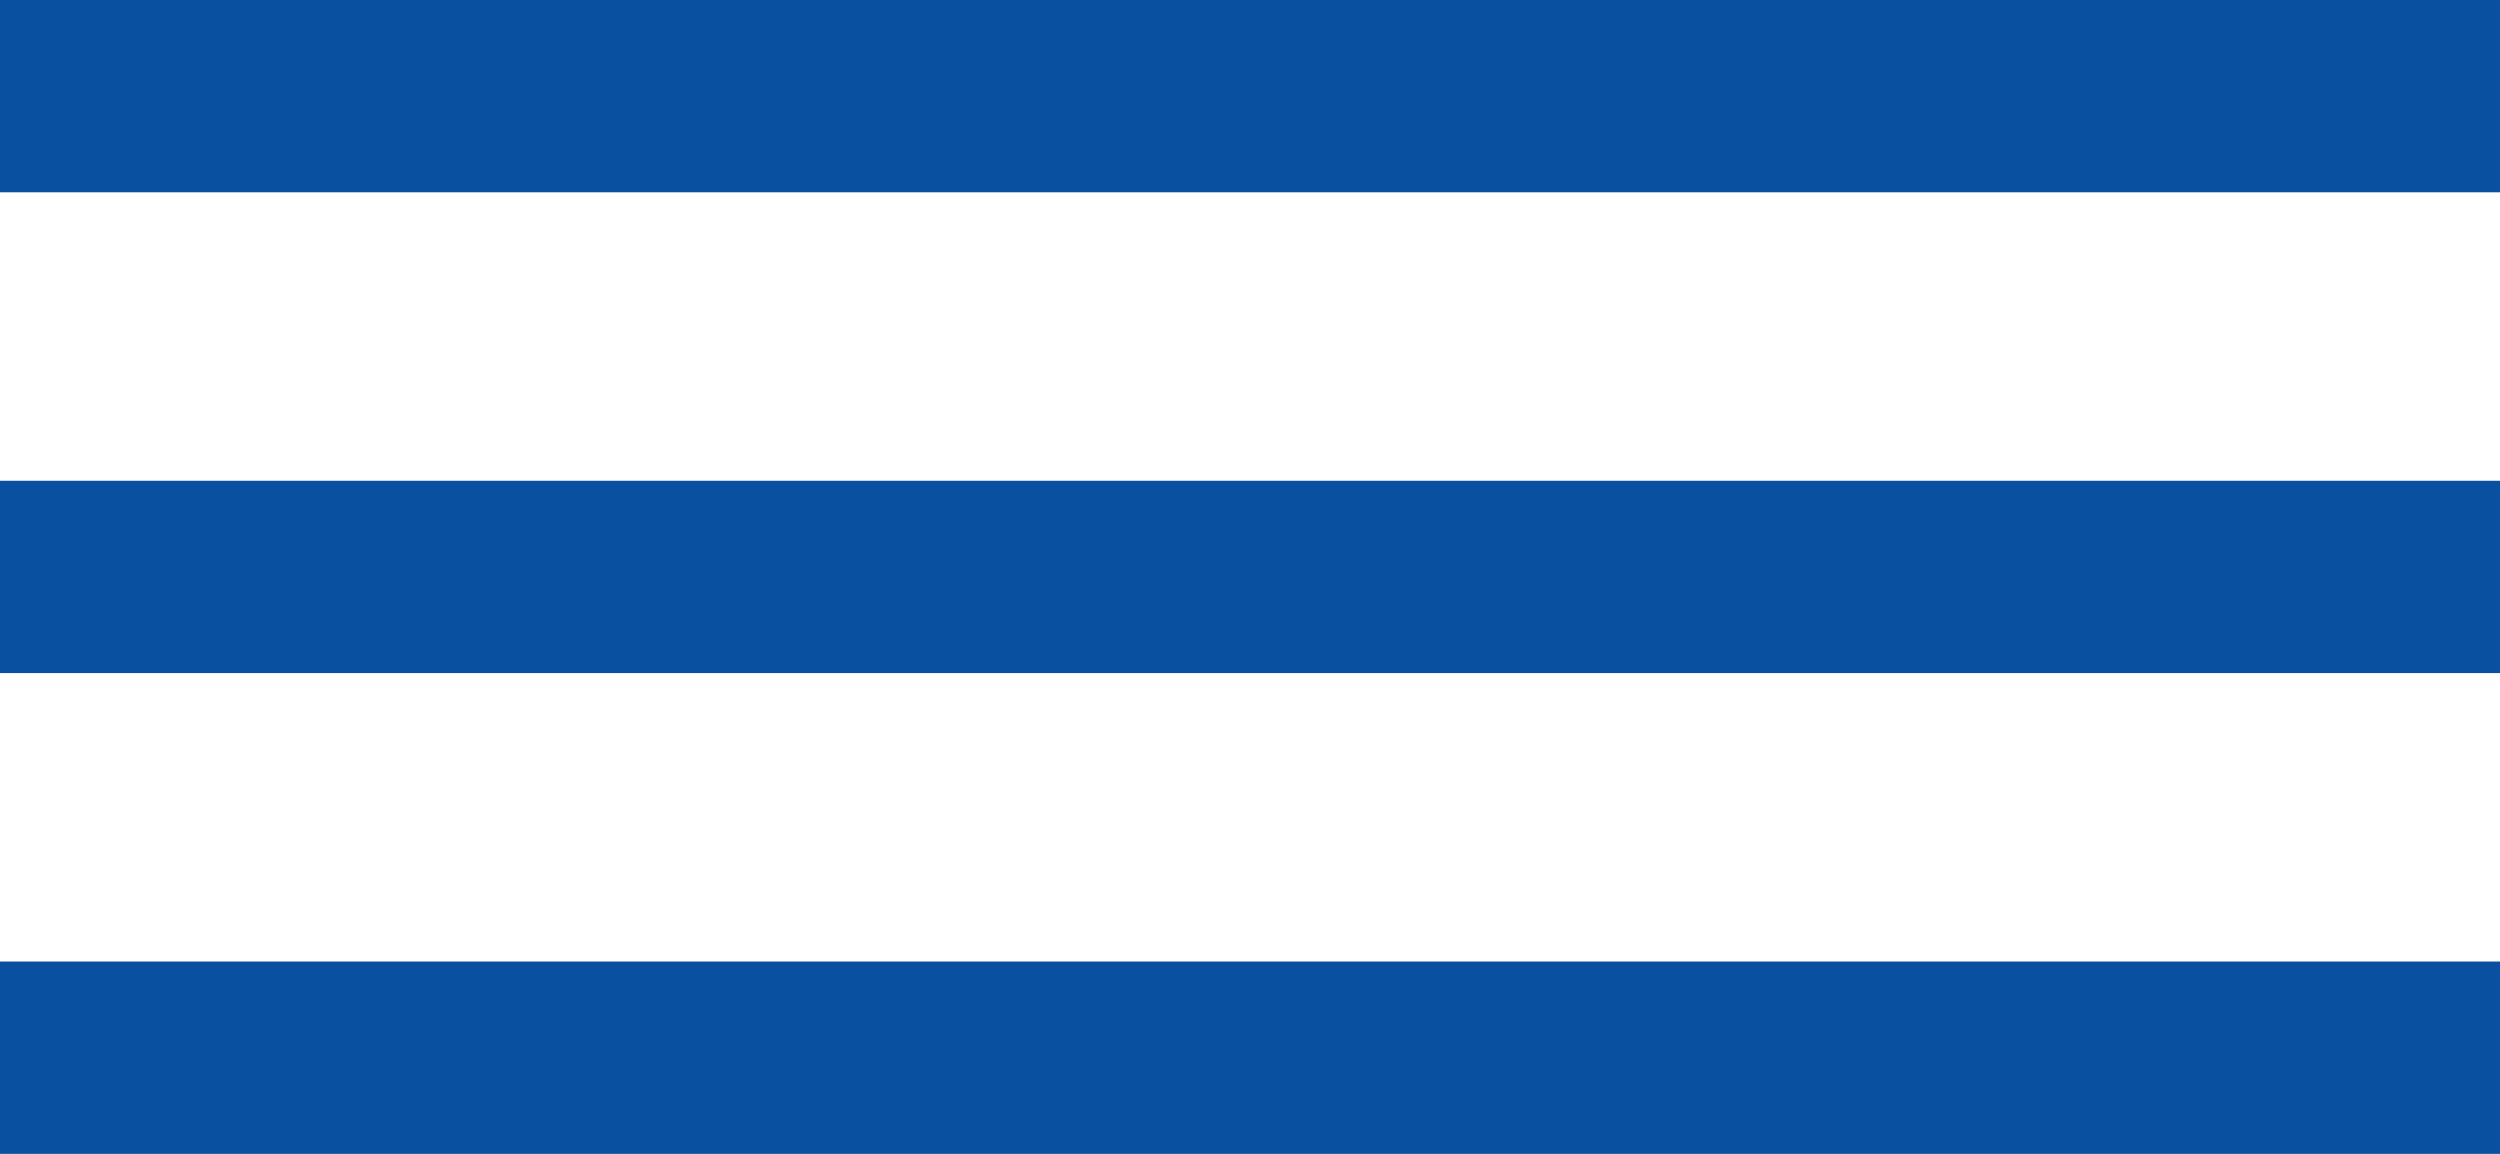
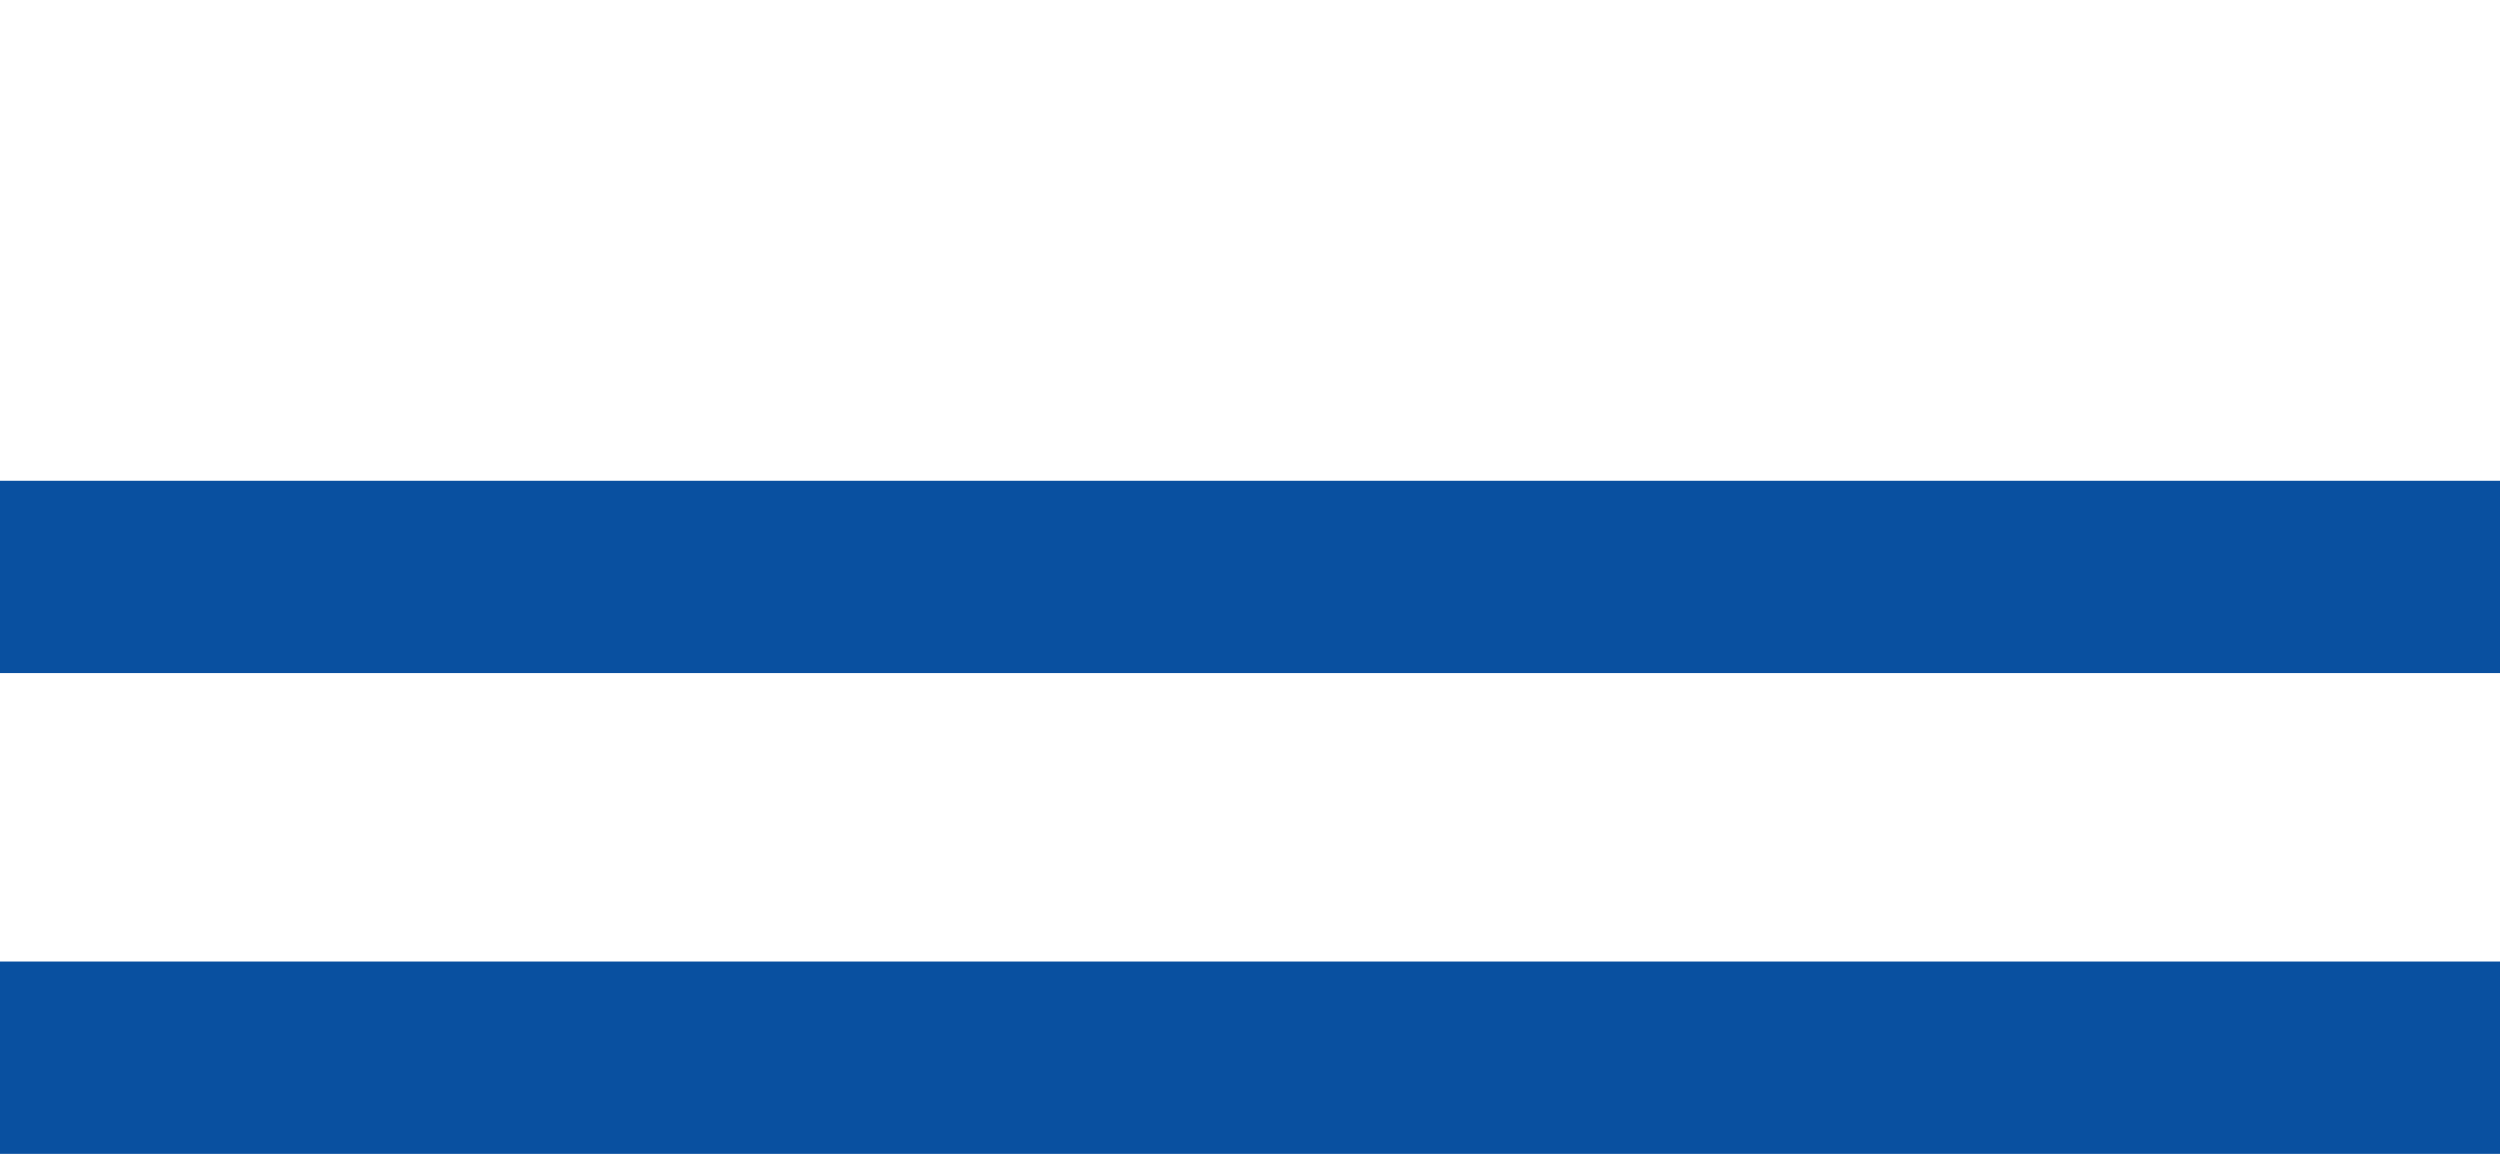
<svg xmlns="http://www.w3.org/2000/svg" width="26" height="12" viewBox="0 0 26 12">
  <defs>
    <style>.a{fill:none;stroke:#0950a0;stroke-width:2px;}</style>
  </defs>
  <g transform="translate(-13.5 -50.5)">
-     <line class="a" x2="26" transform="translate(13.5 51.5)" />
    <line class="a" x2="26" transform="translate(13.5 56.5)" />
    <line class="a" x2="26" transform="translate(13.5 61.5)" />
  </g>
</svg>